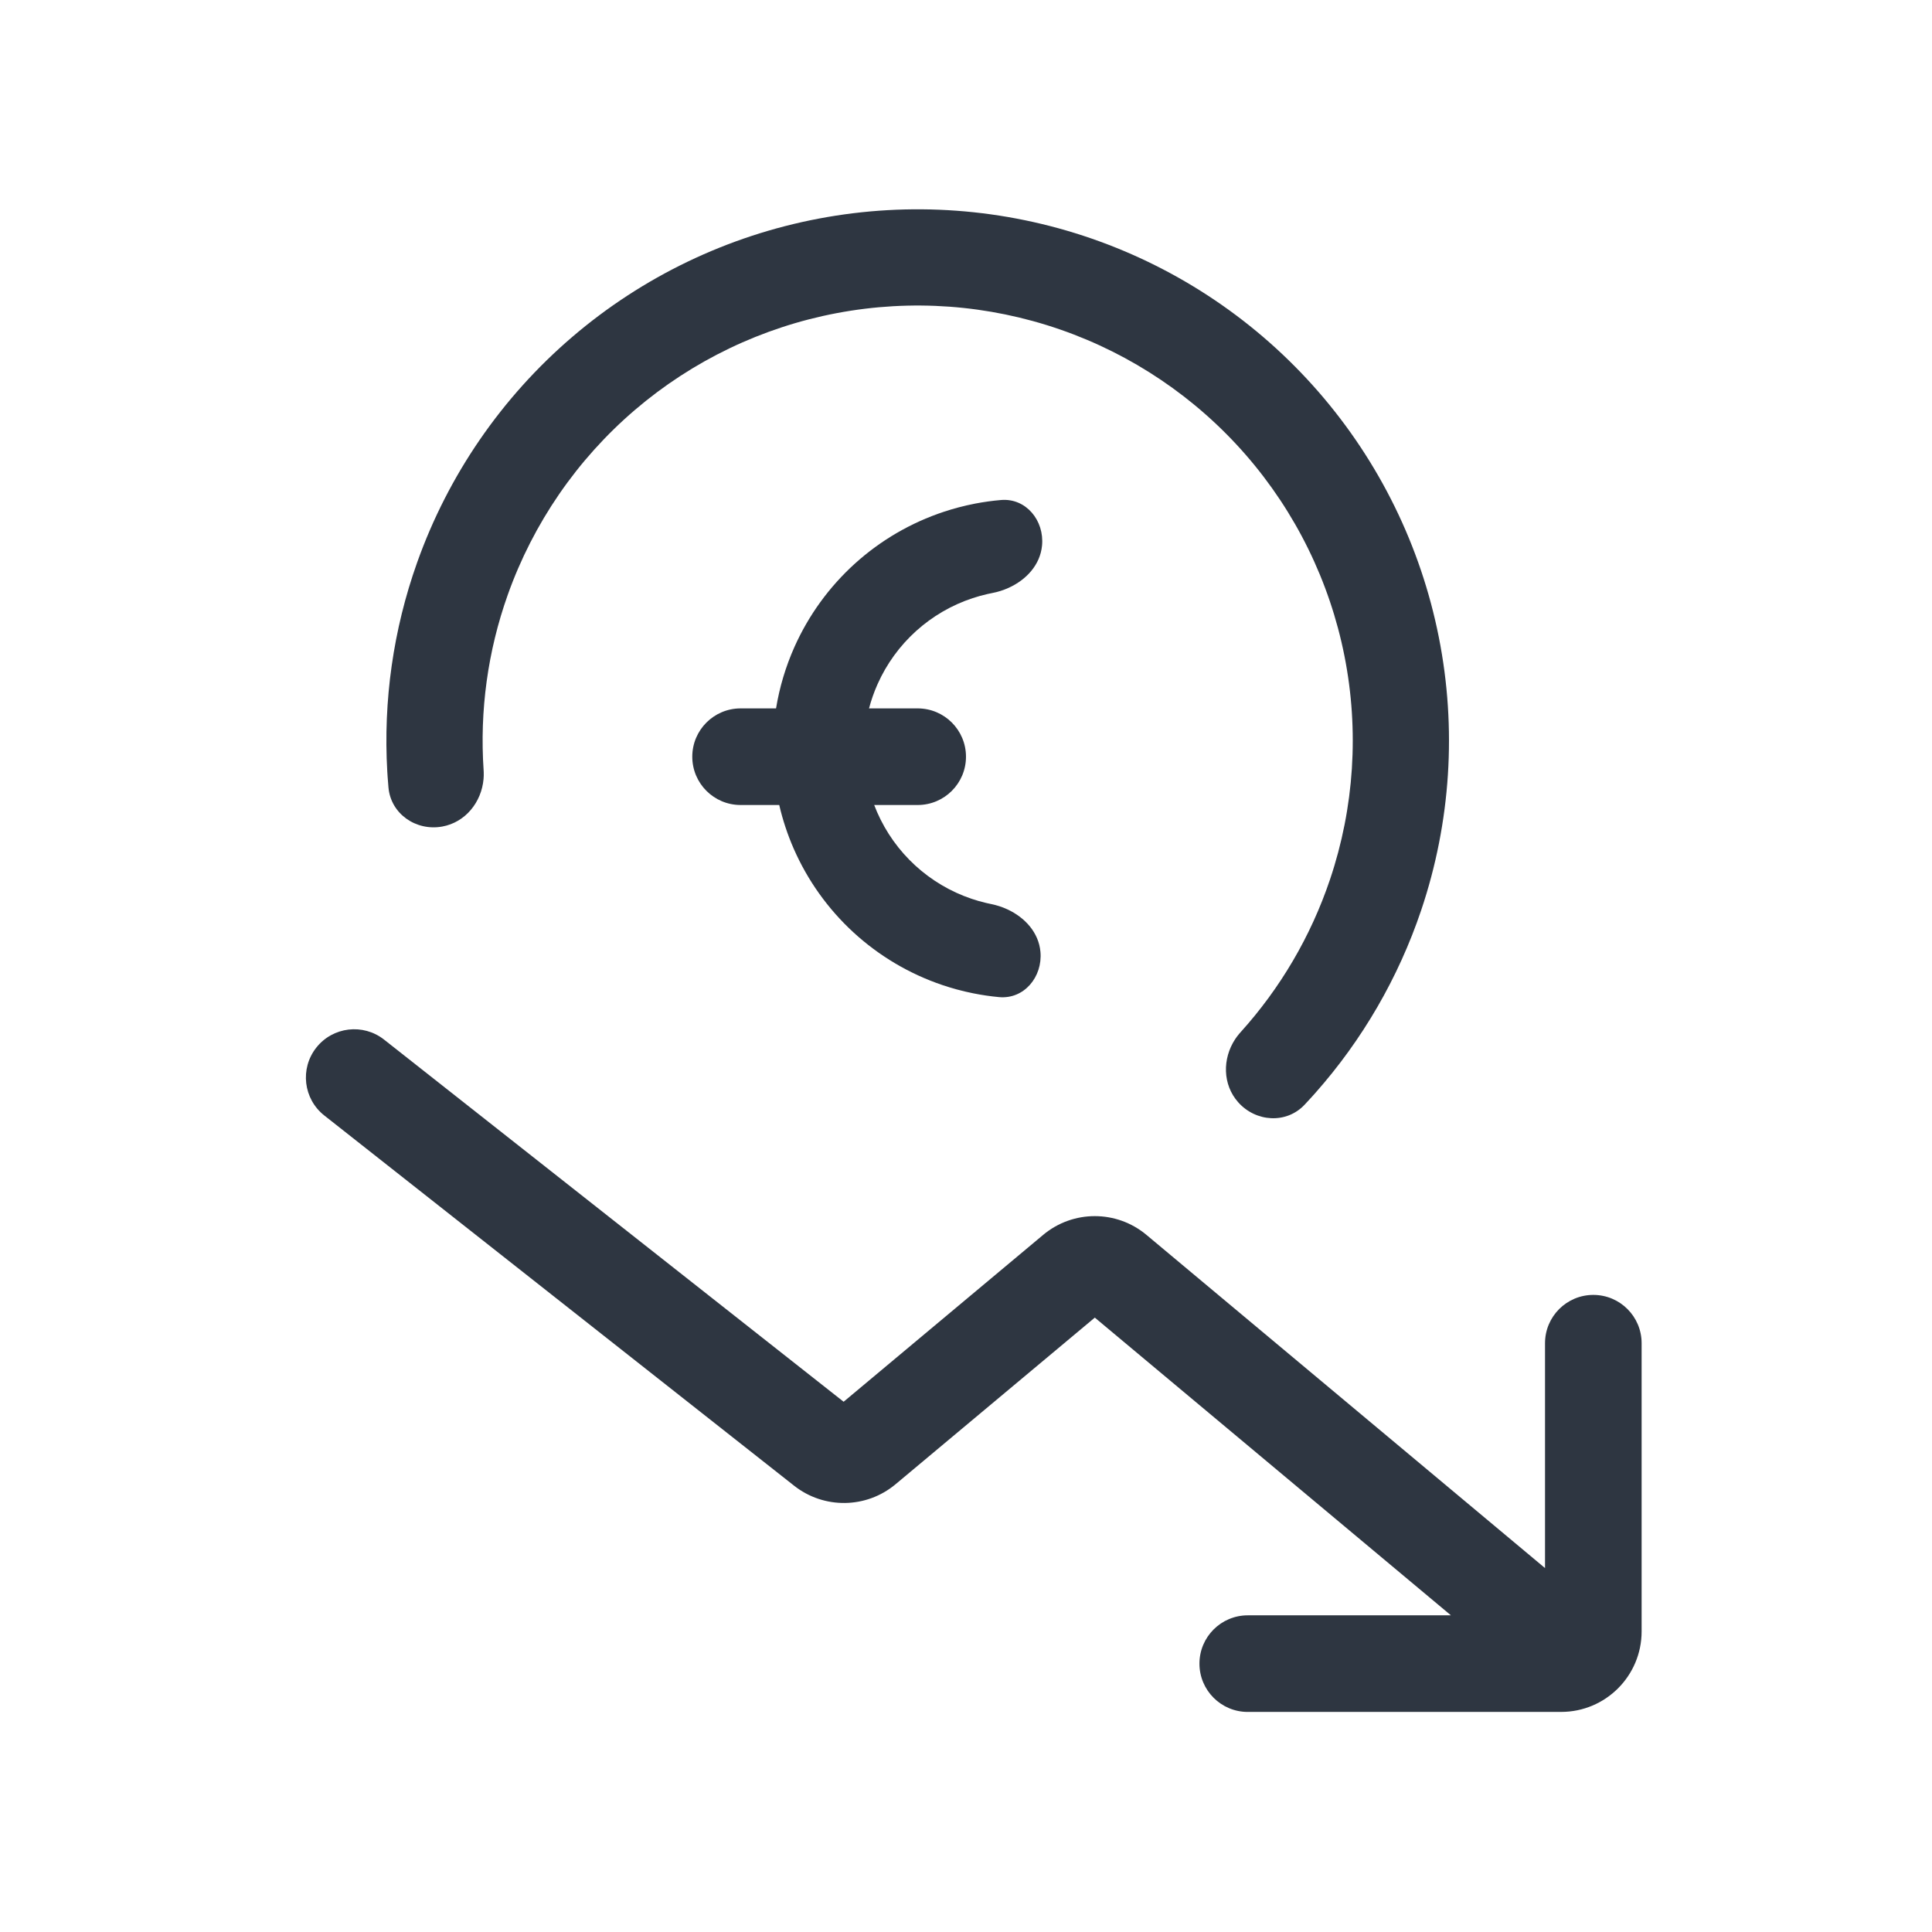
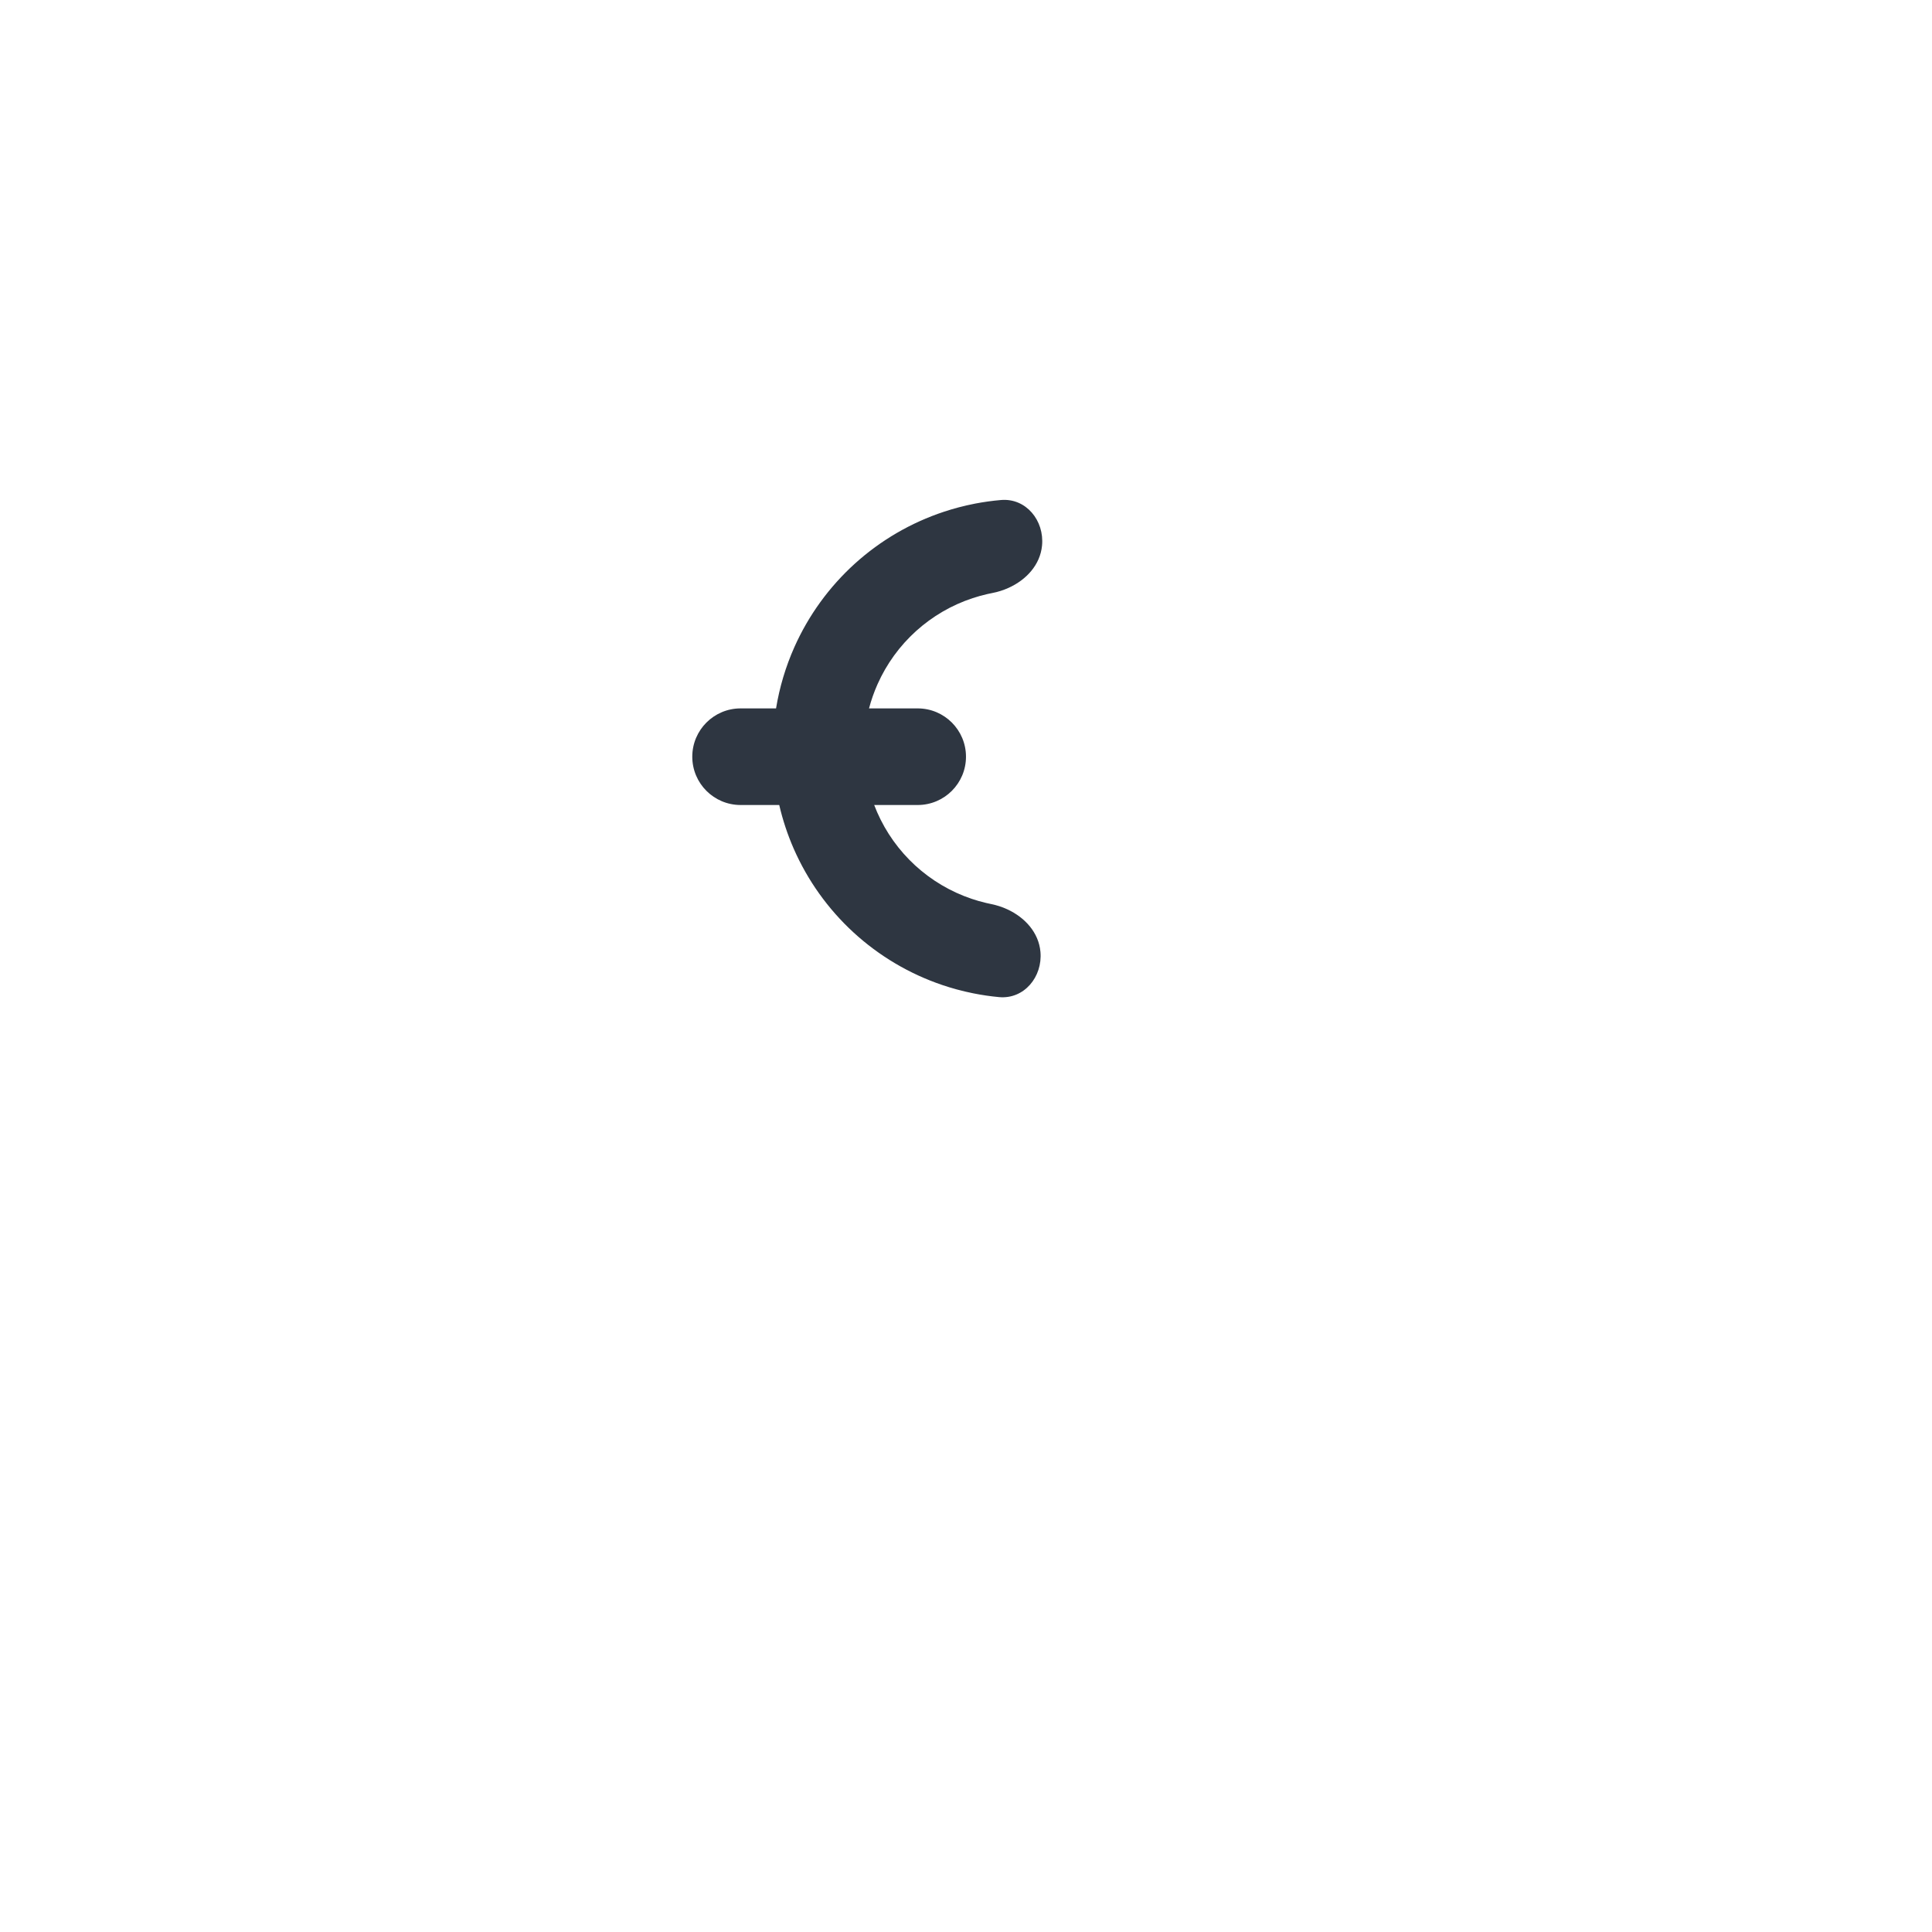
<svg xmlns="http://www.w3.org/2000/svg" width="120" height="120" viewBox="0 0 120 120" fill="none">
-   <path d="M30.039 47.843C30.042 47.886 30.044 47.928 30.045 47.97C30.05 48.11 30.046 48.249 30.034 48.387C29.909 49.82 28.91 51.078 27.466 51.339C25.842 51.633 24.273 50.554 24.128 48.91C24.108 48.69 24.091 48.471 24.076 48.251C24.069 48.142 24.062 48.033 24.055 47.925C23.799 43.528 24.424 39.11 25.91 34.935C27.841 29.508 31.16 24.681 35.536 20.934C39.912 17.187 45.193 14.65 50.853 13.578C56.513 12.505 62.355 12.932 67.799 14.817C73.243 16.703 78.098 19.98 81.882 24.324C85.666 28.668 88.247 33.927 89.368 39.578C90.49 45.229 90.112 51.074 88.273 56.534C86.858 60.733 84.617 64.591 81.696 67.888C81.624 67.969 81.551 68.05 81.478 68.131C81.33 68.295 81.181 68.457 81.03 68.617C79.899 69.819 77.999 69.696 76.904 68.461C75.931 67.363 75.924 65.757 76.712 64.553C76.788 64.438 76.871 64.326 76.961 64.219C76.988 64.186 77.016 64.155 77.045 64.123C79.524 61.381 81.422 58.15 82.609 54.626C84.115 50.155 84.424 45.368 83.506 40.741C82.588 36.114 80.474 31.807 77.376 28.25C74.277 24.693 70.301 22.009 65.843 20.465C61.385 18.921 56.601 18.571 51.966 19.45C47.331 20.328 43.007 22.405 39.423 25.473C35.84 28.542 33.122 32.495 31.54 36.939C30.293 40.442 29.787 44.155 30.039 47.843Z" fill="#2E3641" />
-   <path d="M19.644 65.072C18.618 66.373 18.842 68.26 20.143 69.285L49.323 92.28C51.181 93.744 53.811 93.706 55.625 92.189L68.001 81.839L90.12 100.331L77.5 100.331C75.843 100.331 74.5 101.674 74.5 103.331C74.5 104.987 75.843 106.331 77.5 106.331L96.965 106.33C99.726 106.33 101.964 104.092 101.964 101.33V83.429C101.964 81.772 100.621 80.429 98.964 80.429C97.308 80.429 95.964 81.772 95.964 83.429V97.396L71.207 76.7C69.351 75.148 66.649 75.148 64.793 76.7L52.399 87.065L23.857 64.573C22.556 63.547 20.669 63.771 19.644 65.072Z" fill="#2E3641" />
  <path d="M61.25 56.084C60.942 56.012 60.638 55.925 60.337 55.823C59.04 55.383 57.849 54.677 56.84 53.751C55.831 52.824 55.027 51.697 54.478 50.442C54.414 50.296 54.354 50.149 54.298 50H56.999C58.656 50 59.999 48.657 59.999 47C59.999 45.343 58.656 44 56.999 44H53.977C54.113 43.483 54.291 42.977 54.51 42.487C55.068 41.236 55.881 40.116 56.897 39.197C57.913 38.279 59.11 37.582 60.41 37.153C60.712 37.053 61.017 36.968 61.326 36.898C61.428 36.875 61.532 36.853 61.635 36.833C61.981 36.767 62.321 36.659 62.641 36.514C63.739 36.019 64.606 35.09 64.723 33.887C64.874 32.333 63.728 30.923 62.172 31.057C61.633 31.103 61.096 31.178 60.564 31.28C60.221 31.347 59.879 31.425 59.54 31.514C59.236 31.595 58.935 31.684 58.636 31.783C56.588 32.459 54.704 33.556 53.104 35.002C51.505 36.449 50.224 38.213 49.345 40.182C48.8 41.403 48.417 42.687 48.202 44H45.999C44.342 44 42.999 45.343 42.999 47C42.999 48.657 44.342 50 45.999 50H48.4C48.614 50.925 48.914 51.831 49.296 52.707C50.16 54.683 51.426 56.457 53.014 57.916C54.603 59.375 56.478 60.486 58.52 61.179C58.819 61.28 59.119 61.372 59.422 61.454C59.761 61.547 60.102 61.627 60.445 61.696C60.976 61.803 61.512 61.882 62.051 61.932C63.606 62.078 64.763 60.678 64.624 59.122C64.517 57.918 63.657 56.983 62.563 56.478C62.244 56.331 61.905 56.221 61.559 56.152C61.456 56.131 61.353 56.108 61.25 56.084Z" fill="#2E3641" />
</svg>